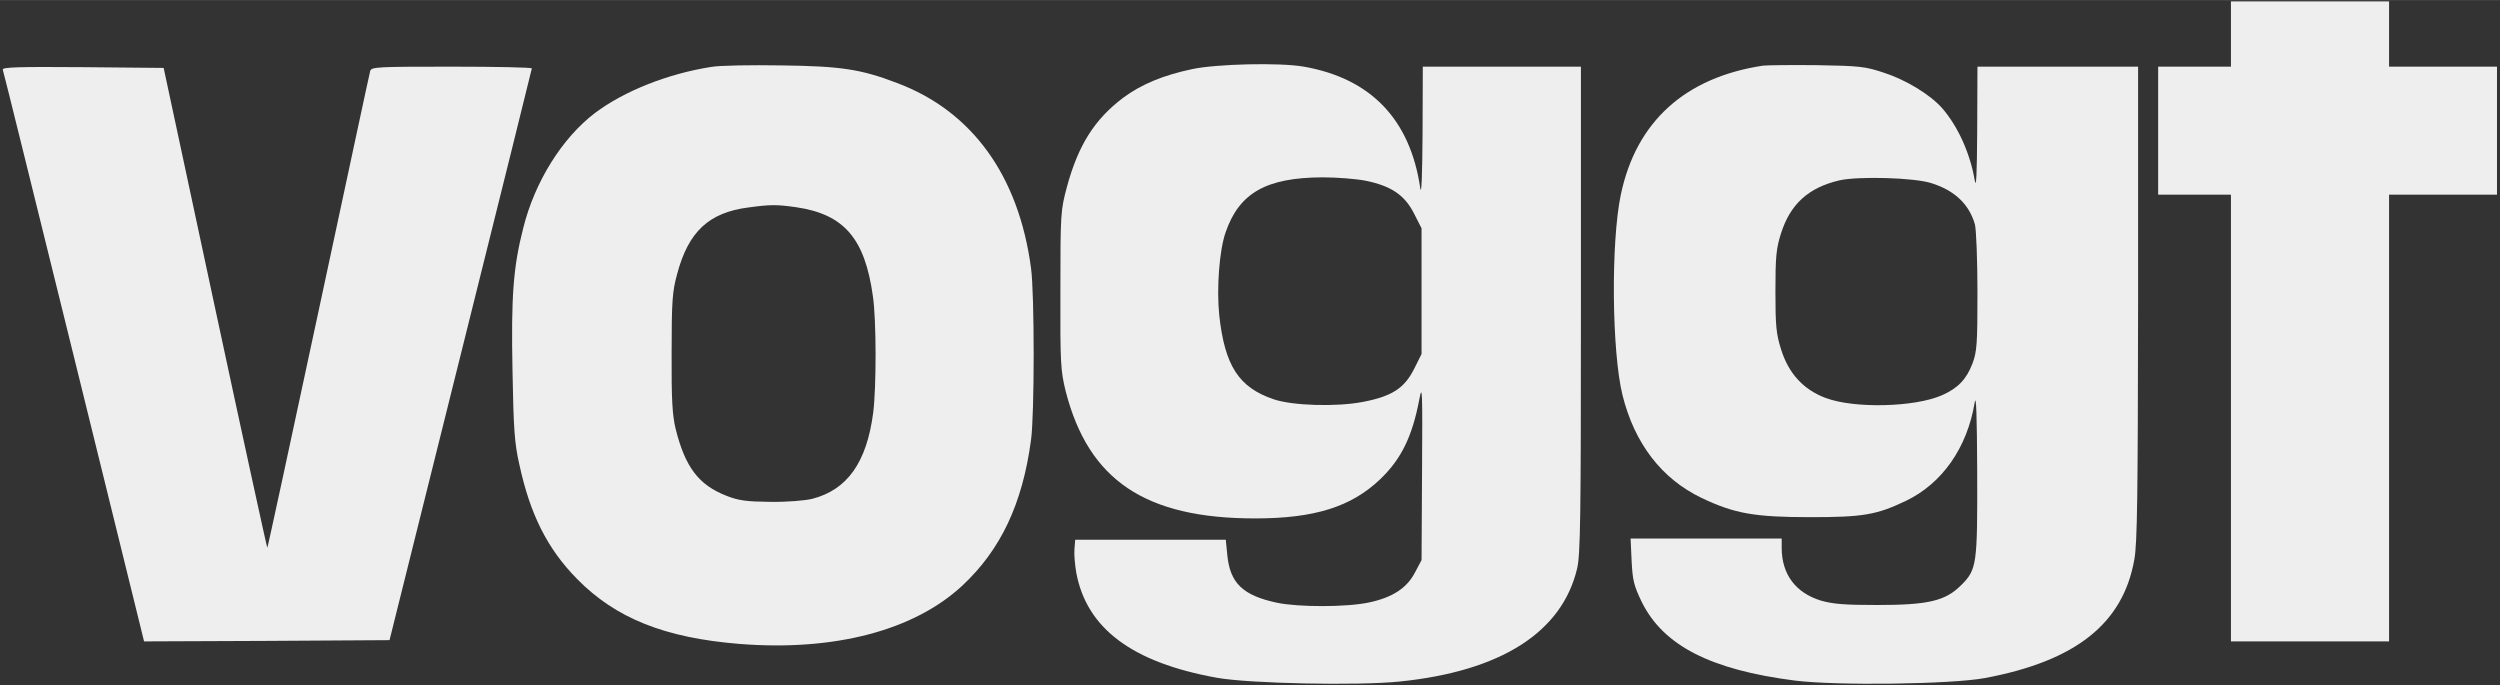
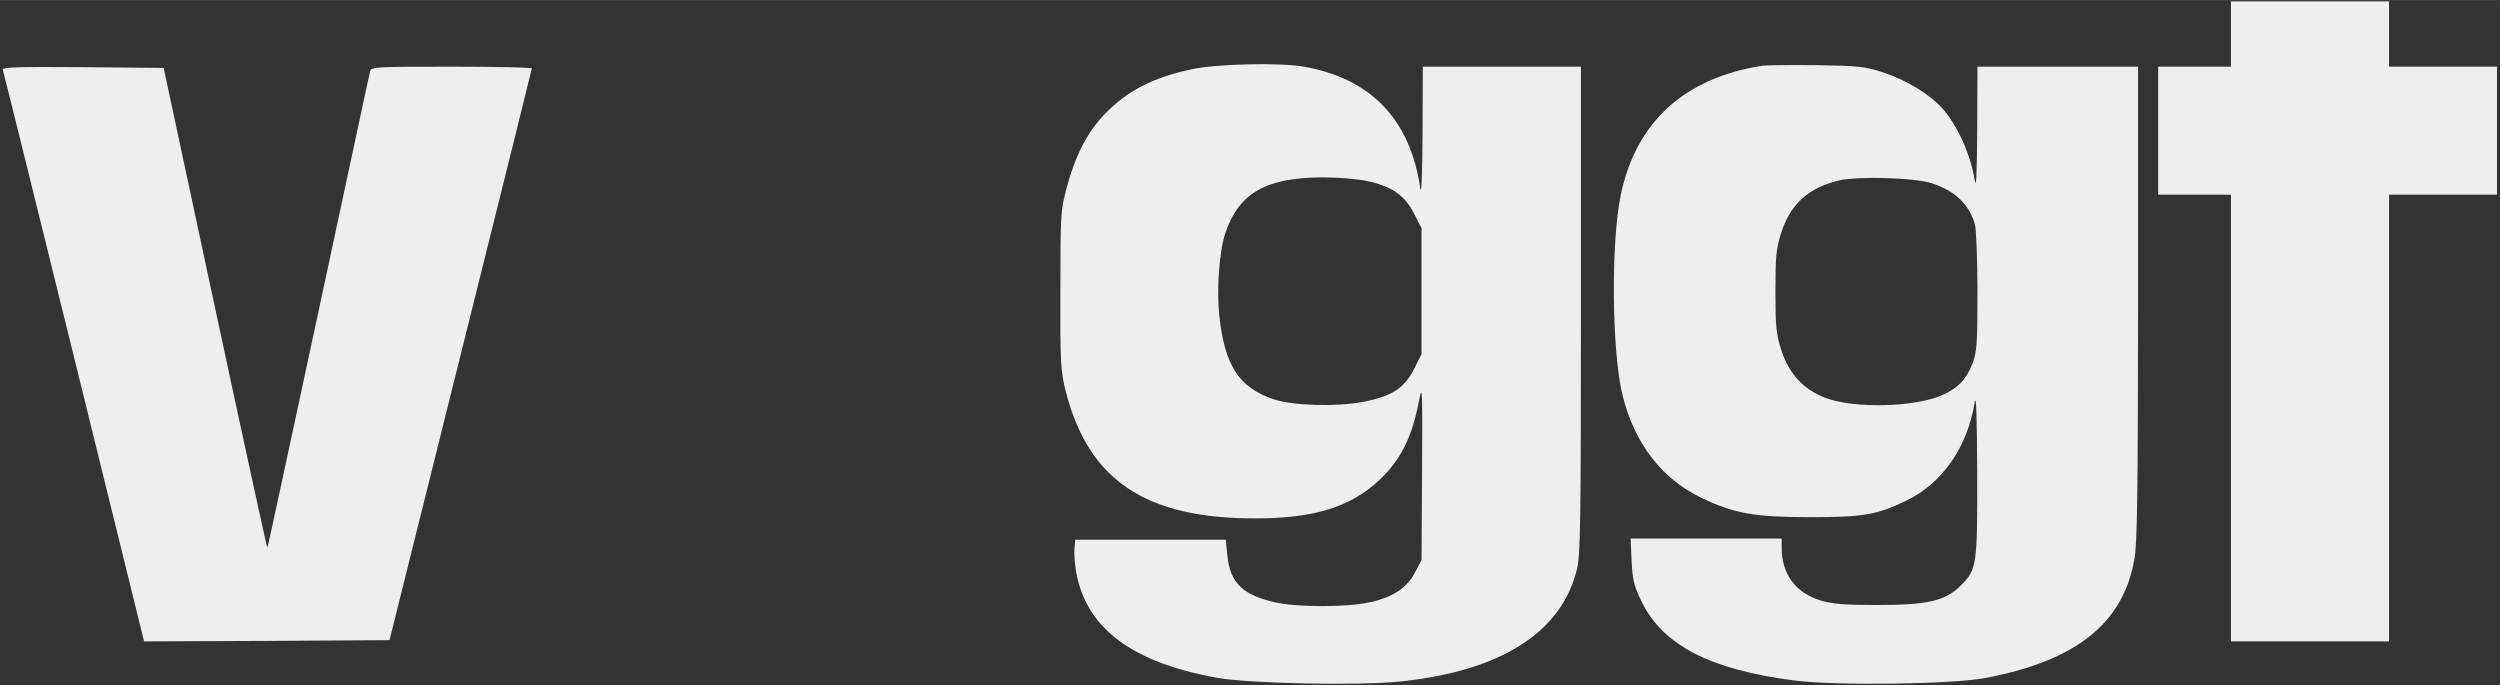
<svg xmlns="http://www.w3.org/2000/svg" version="1.1" width="996pt" height="273pt" viewBox="0,0,256,70.156">
  <rect x="0" y="0" width="256" height="70.156" fill="#333333" stroke="none" />
  <g fill="#eeeeee" fill-rule="nonzero" stroke="none" stroke-width="1" stroke-linecap="butt" stroke-linejoin="miter" stroke-miterlimit="10" stroke-dasharray="" stroke-dashoffset="0" font-family="none" font-weight="none" font-size="none" text-anchor="none" style="mix-blend-mode: normal">
    <g transform="translate(-0.024,0.138) scale(0.257,0.257)">
      <g transform="translate(0,273) scale(0.1,-0.1)">
        <path d="M8890,2600v-130h-145h-145v-255v-255h145h145v-890v-890h315h315v890v890h215h215v255v255h-215h-215v130v130h-315h-315z" />
-         <path d="M2835,2469c-173,-27 -347,-96 -464,-184c-130,-99 -239,-273 -285,-457c-40,-156 -49,-273 -43,-571c4,-229 8,-288 27,-371c43,-200 112,-337 230,-457c154,-157 350,-235 647,-259c378,-30 696,53 889,233c152,142 239,325 273,580c14,101 14,582 0,684c-49,369 -235,626 -534,738c-144,55 -223,67 -460,70c-121,2 -247,0 -280,-6zM3173,1910c191,-28 274,-124 306,-355c14,-95 14,-364 1,-465c-26,-197 -103,-306 -243,-342c-30,-7 -100,-13 -167,-12c-94,1 -126,5 -174,24c-111,43 -165,114 -203,267c-13,54 -17,115 -16,303c0,208 3,244 22,314c45,169 127,245 284,265c88,12 113,12 190,1z" />
        <path d="M4750,2460c-114,-24 -203,-61 -274,-114c-114,-86 -179,-189 -224,-355c-25,-94 -26,-104 -26,-411c-1,-294 1,-321 21,-403c91,-355 317,-507 755,-507c236,0 382,46 497,155c85,81 129,171 157,319c12,64 13,37 11,-284l-2,-356l-26,-49c-32,-62 -89,-100 -184,-120c-89,-19 -280,-19 -366,-1c-136,29 -187,78 -198,190l-6,61h-300h-300l-3,-37c-2,-21 2,-63 7,-93c41,-223 222,-359 561,-420c127,-23 562,-32 727,-15c404,41 648,196 708,451c13,55 15,204 15,1032v967h-315h-315l-1,-267c-1,-159 -4,-248 -9,-218c-40,275 -197,438 -464,485c-97,17 -348,11 -446,-10zM5445,2015c100,-21 153,-57 190,-130l30,-59v-250v-251l-30,-60c-39,-77 -89,-109 -205,-131c-104,-20 -280,-15 -355,11c-138,47 -194,133 -216,334c-11,106 0,258 25,330c54,158 162,219 386,220c58,0 136,-6 175,-14z" />
        <path d="M7025,2474c-310,-47 -505,-223 -566,-514c-40,-191 -36,-627 7,-800c48,-192 156,-332 314,-408c132,-63 212,-77 435,-77c209,0 263,9 380,65c144,69 244,211 274,392c6,36 9,-51 10,-276c1,-371 -1,-389 -64,-452c-63,-63 -131,-79 -335,-79c-131,0 -177,4 -225,18c-100,31 -155,105 -155,210v37h-301h-301l4,-89c4,-78 9,-99 41,-165c86,-173 274,-269 609,-312c167,-21 624,-15 758,10c362,68 550,217 595,472c12,64 14,255 15,1022v942h-320h-320l-1,-252c-1,-182 -4,-238 -10,-200c-18,106 -67,215 -130,287c-48,54 -143,112 -232,141c-75,25 -97,27 -267,30c-102,1 -198,0 -215,-2zM7696,2006c93,-29 151,-84 174,-165c5,-20 10,-140 10,-268c0,-208 -2,-238 -20,-286c-24,-63 -58,-98 -121,-126c-109,-48 -349,-54 -464,-11c-88,33 -147,97 -177,192c-20,63 -23,94 -23,233c0,137 3,170 22,230c37,117 109,183 233,212c74,17 298,11 366,-11z" />
        <path d="M12,2458c3,-7 130,-523 284,-1146l279,-1132l489,2l489,3l283,1135c156,624 283,1138 284,1143c0,4 -144,7 -319,7c-296,0 -320,-1 -325,-17c-3,-10 -95,-441 -206,-958c-111,-517 -202,-941 -204,-942c-1,-2 -95,428 -208,955l-205,957l-322,3c-257,2 -322,0 -319,-10z" />
      </g>
    </g>
  </g>
</svg>